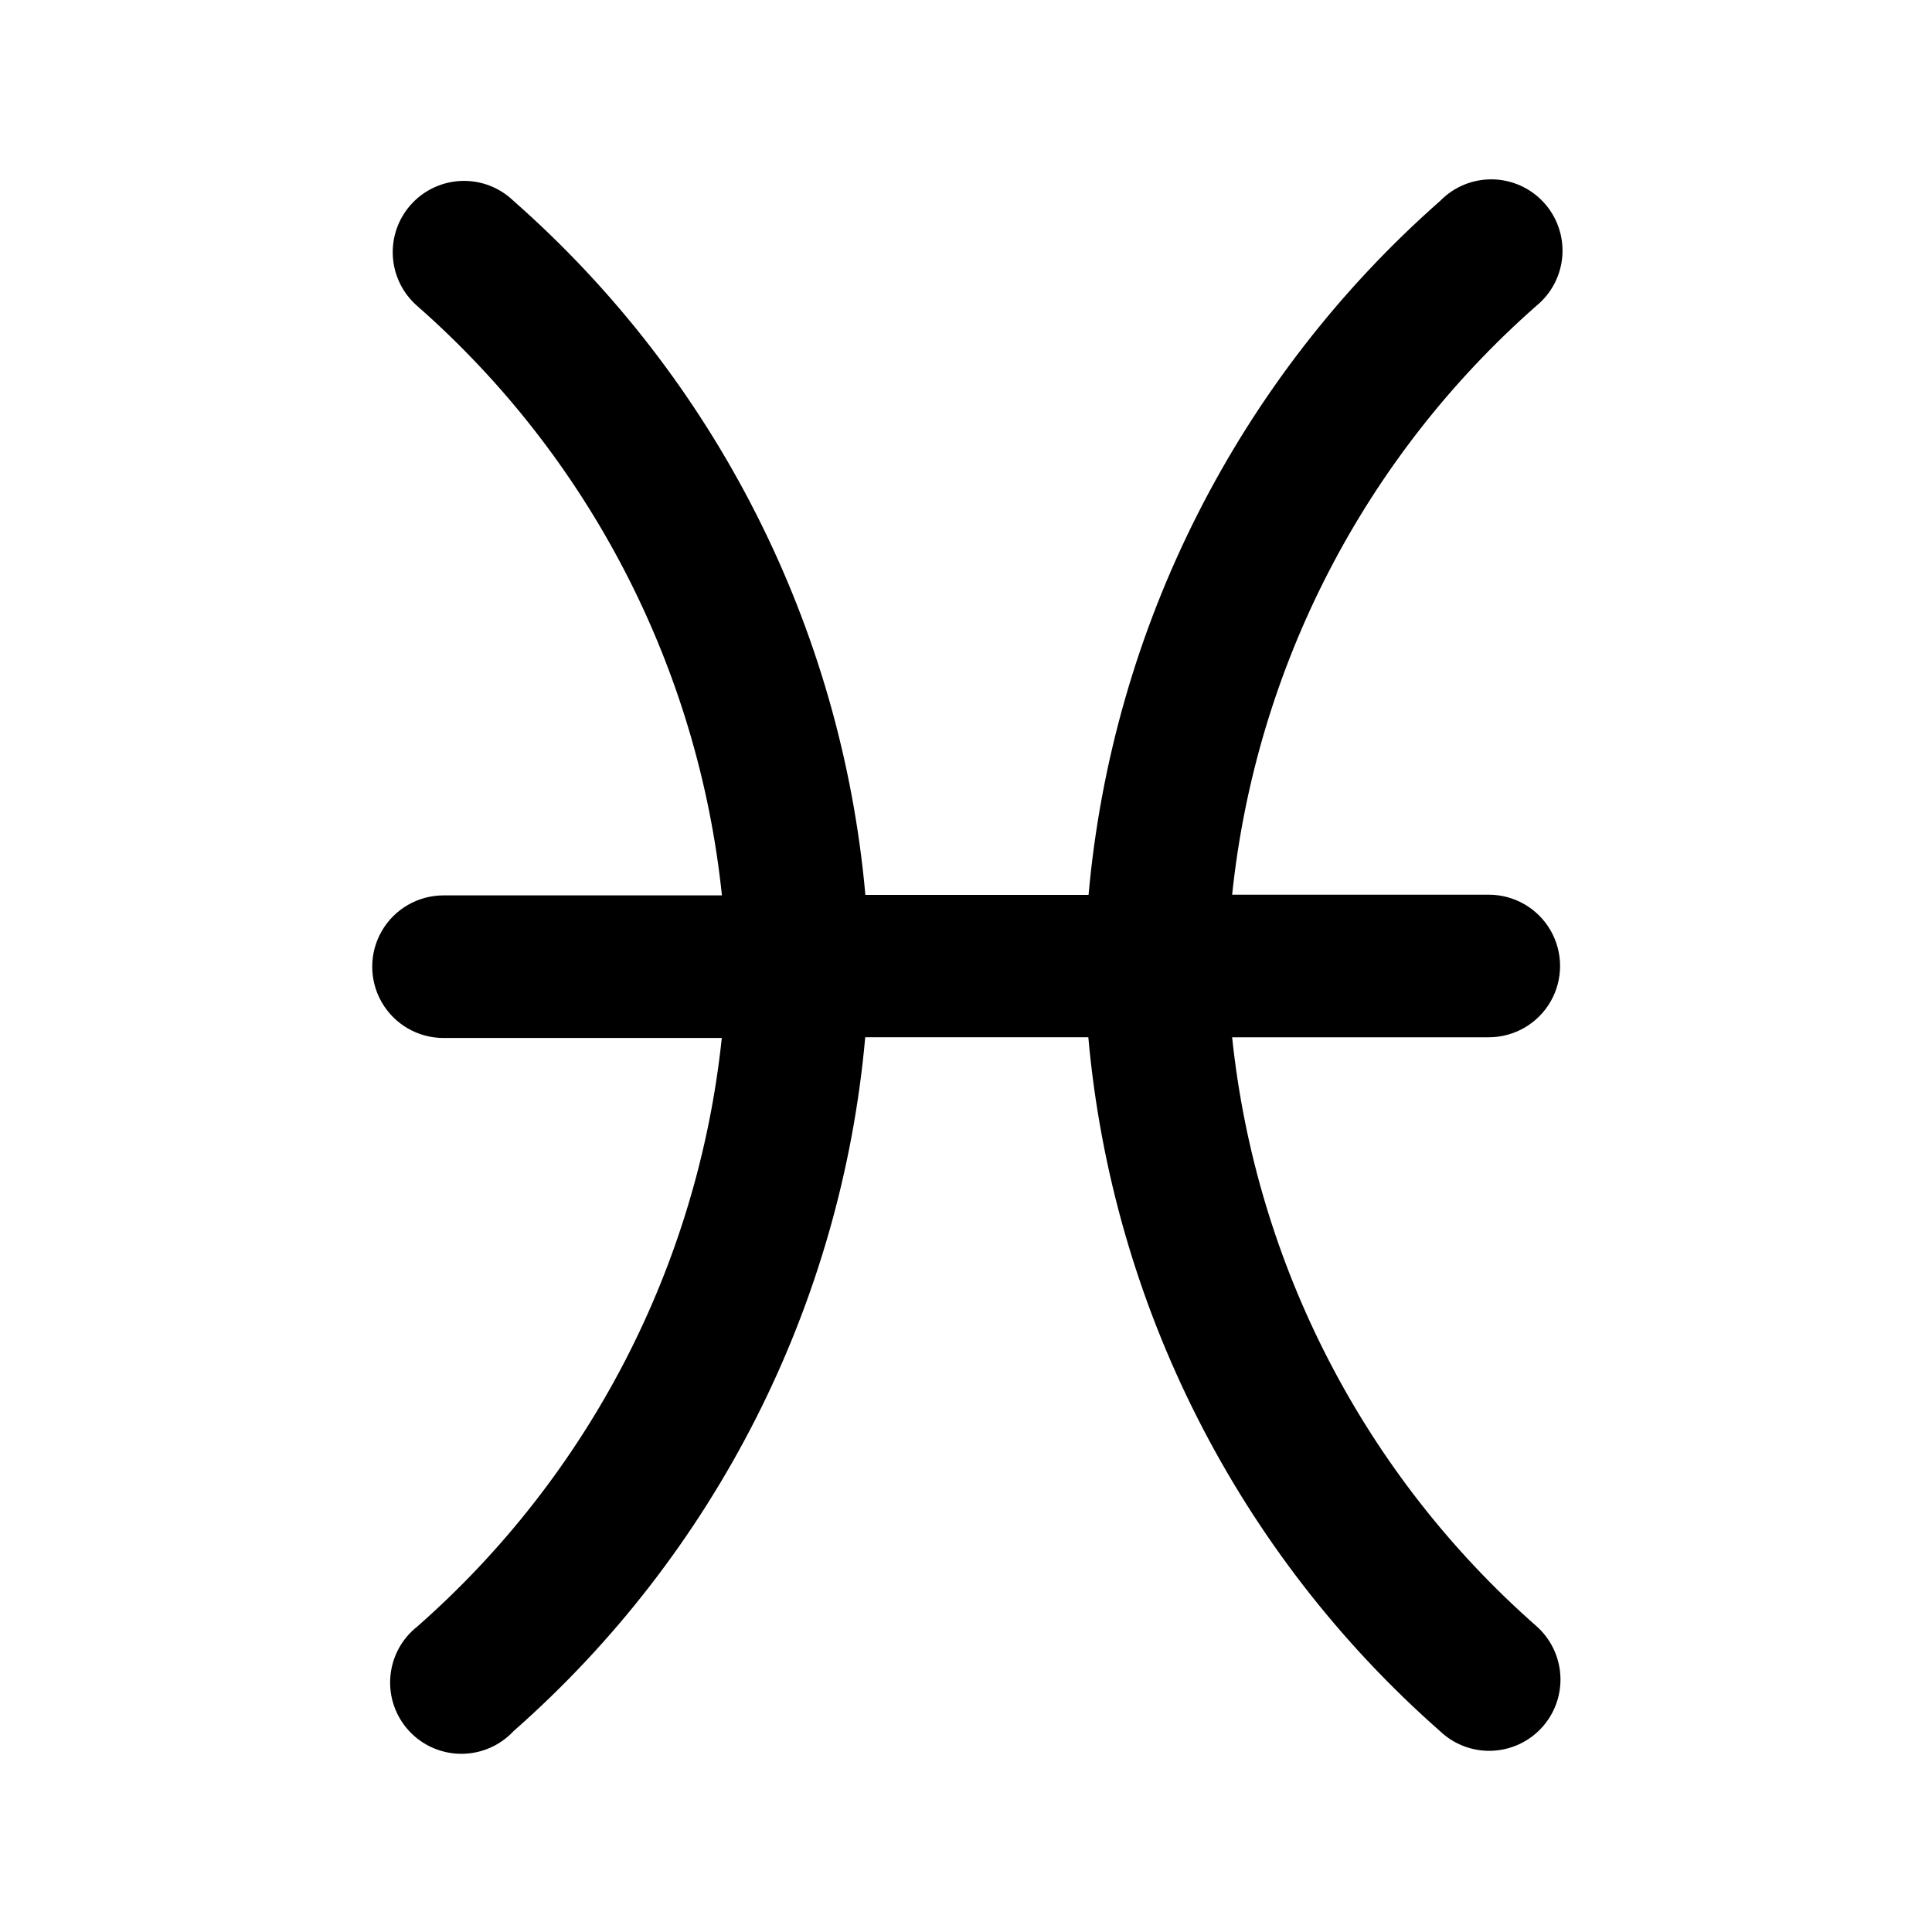
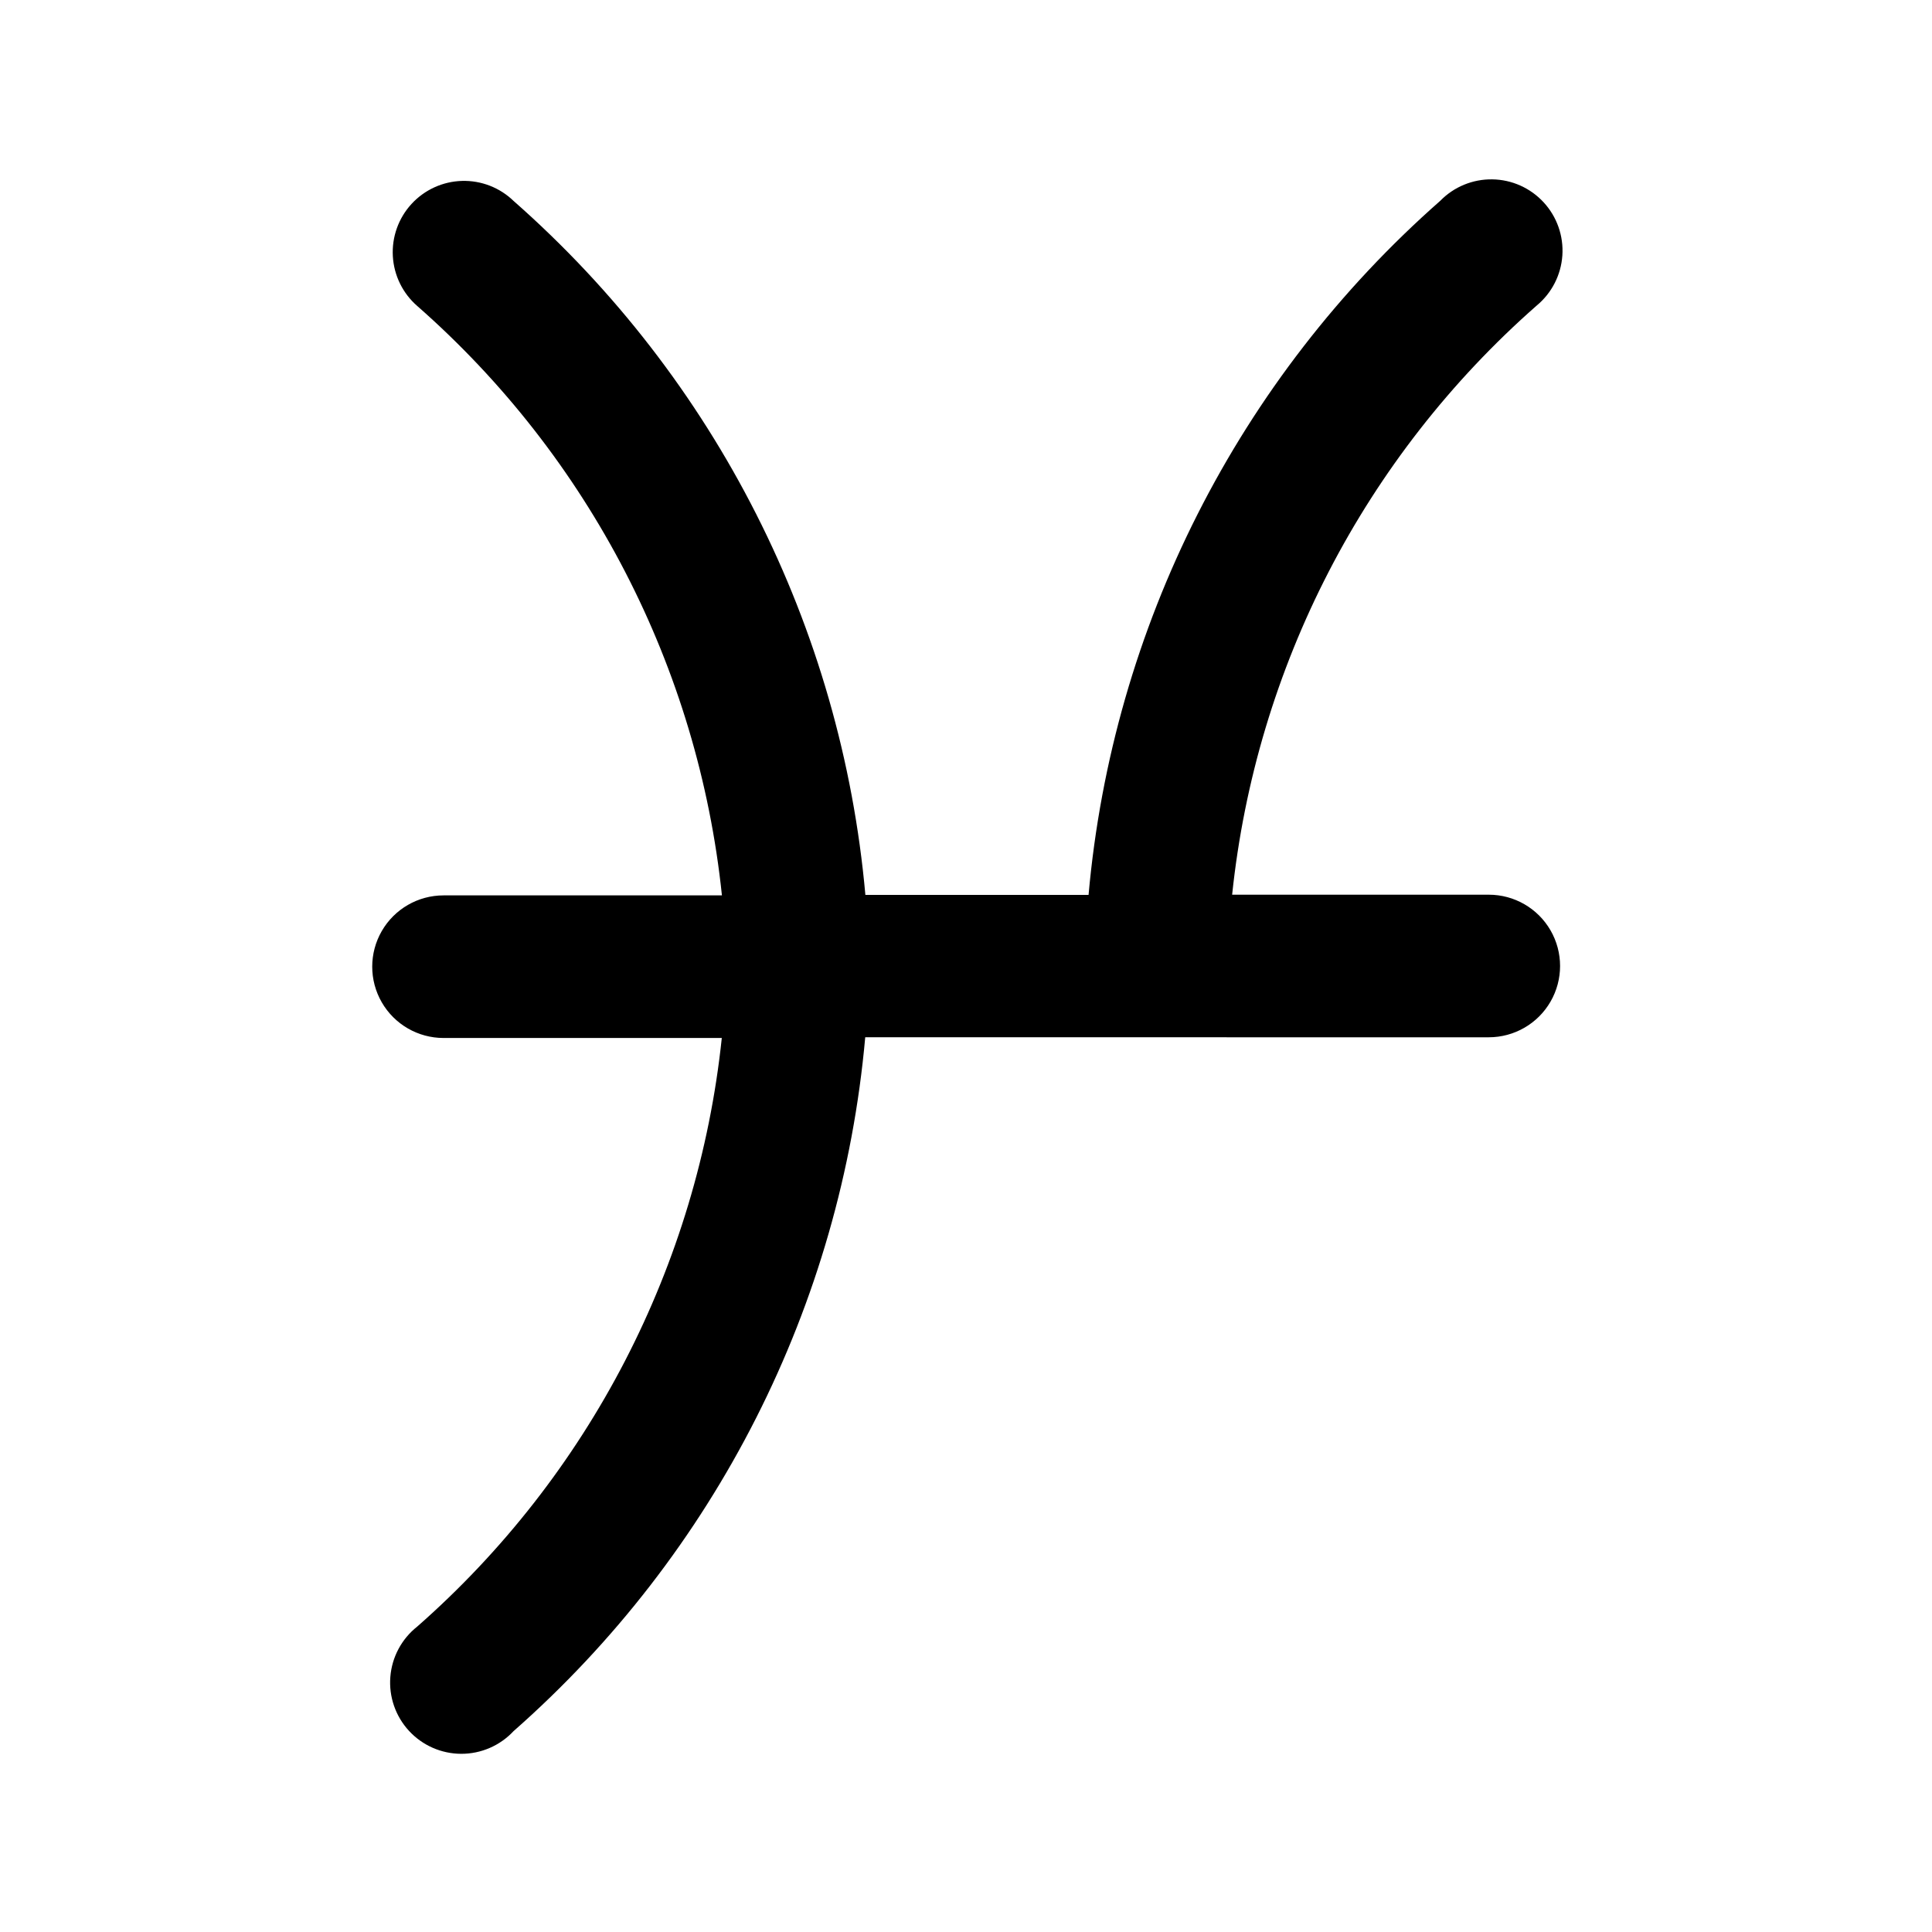
<svg xmlns="http://www.w3.org/2000/svg" fill="#000000" width="800px" height="800px" version="1.1" viewBox="144 144 512 512">
-   <path d="m470.53 418.89h68.016c6.75 0 12.984-3.602 16.359-9.445 3.375-5.848 3.375-13.047 0-18.895-3.375-5.844-9.609-9.445-16.359-9.445h-68.016c6.316-60.336 35.129-116.07 80.699-156.12 3.996-3.305 6.457-8.102 6.812-13.273 0.352-5.172-1.434-10.266-4.945-14.078-3.508-3.816-8.43-6.023-13.613-6.102-5.184-0.082-10.172 1.973-13.797 5.68-53.508 47.098-86.875 112.95-93.207 183.95h-59.145c-6.344-70.977-39.711-136.81-93.207-183.89-3.66-3.555-8.605-5.477-13.707-5.328-5.102 0.148-9.926 2.356-13.375 6.117-3.449 3.758-5.231 8.754-4.938 13.852 0.293 5.094 2.633 9.855 6.488 13.195 45.598 40.055 74.418 95.82 80.723 156.18h-73.781c-6.75 0-12.988 3.602-16.363 9.449-3.375 5.844-3.375 13.047 0 18.891 3.375 5.848 9.613 9.449 16.363 9.449h73.746c-6.352 60.293-35.172 115.98-80.723 155.99-4.125 3.258-6.707 8.094-7.117 13.336-0.414 5.242 1.375 10.418 4.938 14.285 3.562 3.867 8.578 6.074 13.836 6.09s10.285-2.16 13.875-6.004c53.492-47.082 86.859-112.91 93.203-183.89h59.121c6.348 70.98 39.715 136.81 93.207 183.89 3.672 3.5 8.594 5.375 13.664 5.203 5.07-0.172 9.855-2.371 13.285-6.109 3.43-3.734 5.211-8.695 4.945-13.758-0.262-5.066-2.555-9.812-6.352-13.172-45.535-40.035-74.324-95.75-80.637-156.05z" />
+   <path d="m470.53 418.89h68.016c6.75 0 12.984-3.602 16.359-9.445 3.375-5.848 3.375-13.047 0-18.895-3.375-5.844-9.609-9.445-16.359-9.445h-68.016c6.316-60.336 35.129-116.07 80.699-156.12 3.996-3.305 6.457-8.102 6.812-13.273 0.352-5.172-1.434-10.266-4.945-14.078-3.508-3.816-8.43-6.023-13.613-6.102-5.184-0.082-10.172 1.973-13.797 5.68-53.508 47.098-86.875 112.95-93.207 183.95h-59.145c-6.344-70.977-39.711-136.81-93.207-183.89-3.66-3.555-8.605-5.477-13.707-5.328-5.102 0.148-9.926 2.356-13.375 6.117-3.449 3.758-5.231 8.754-4.938 13.852 0.293 5.094 2.633 9.855 6.488 13.195 45.598 40.055 74.418 95.82 80.723 156.18h-73.781c-6.75 0-12.988 3.602-16.363 9.449-3.375 5.844-3.375 13.047 0 18.891 3.375 5.848 9.613 9.449 16.363 9.449h73.746c-6.352 60.293-35.172 115.98-80.723 155.99-4.125 3.258-6.707 8.094-7.117 13.336-0.414 5.242 1.375 10.418 4.938 14.285 3.562 3.867 8.578 6.074 13.836 6.09s10.285-2.16 13.875-6.004c53.492-47.082 86.859-112.91 93.203-183.89h59.121z" />
</svg>